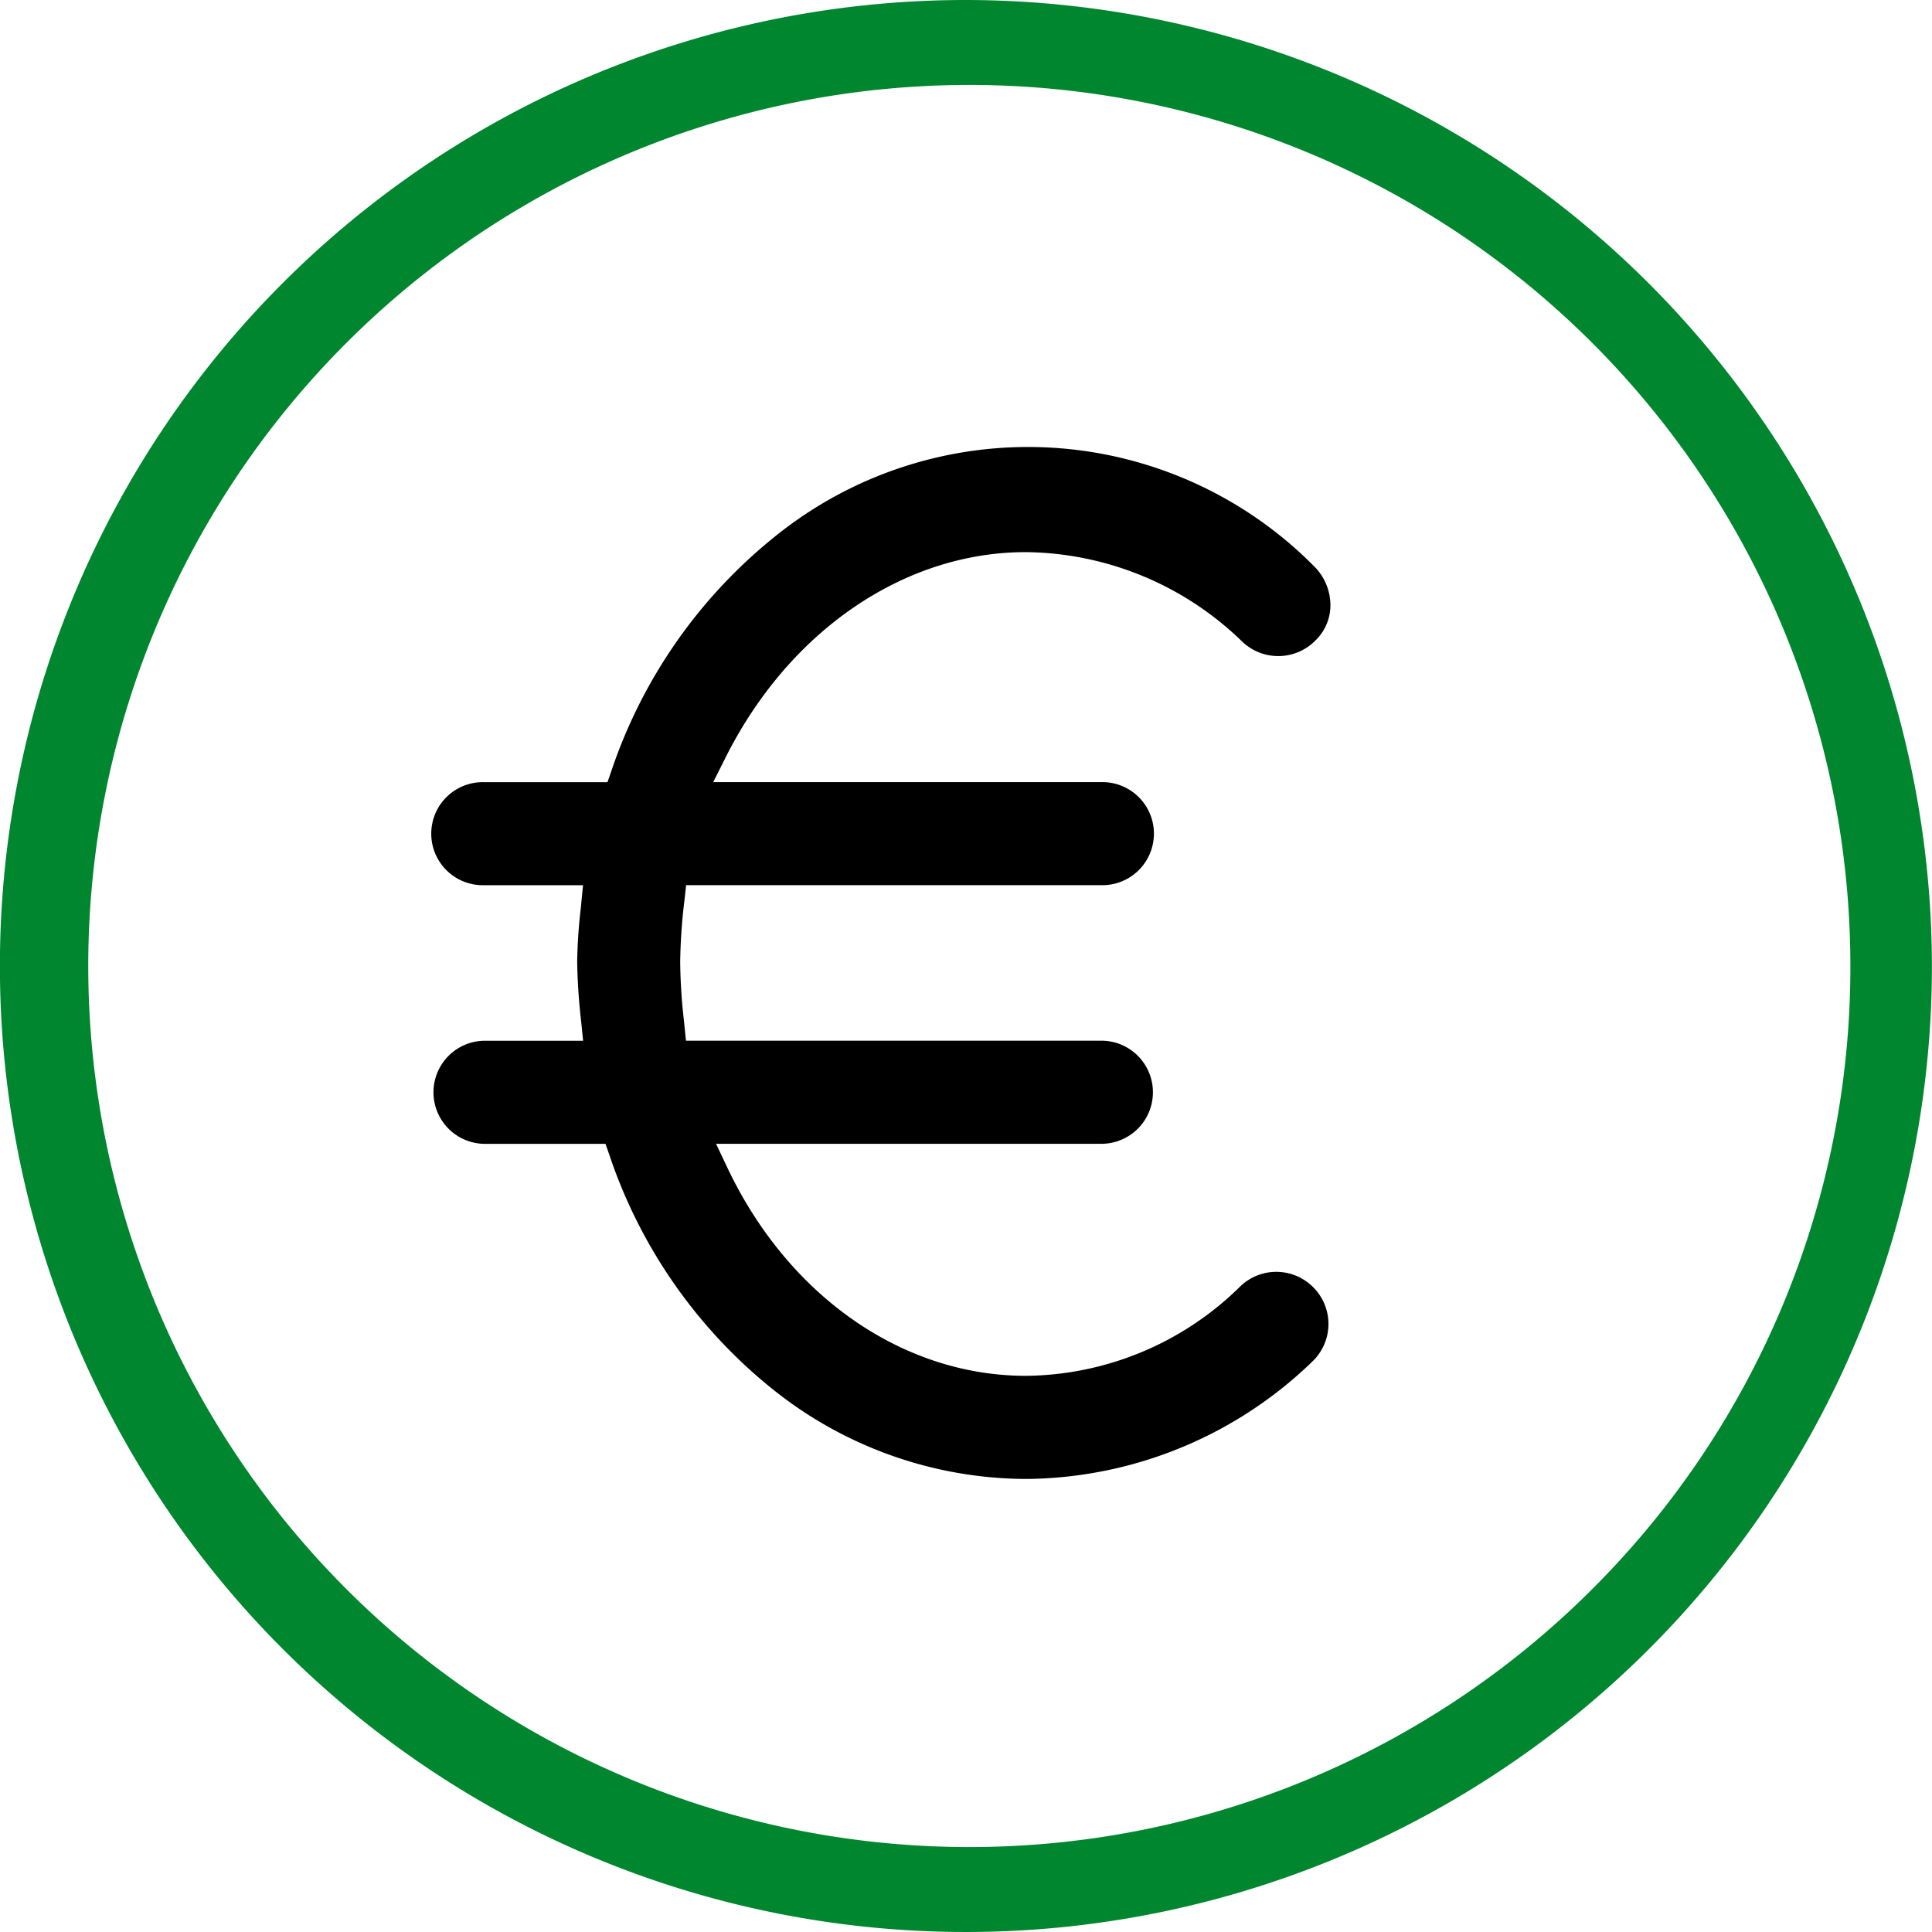
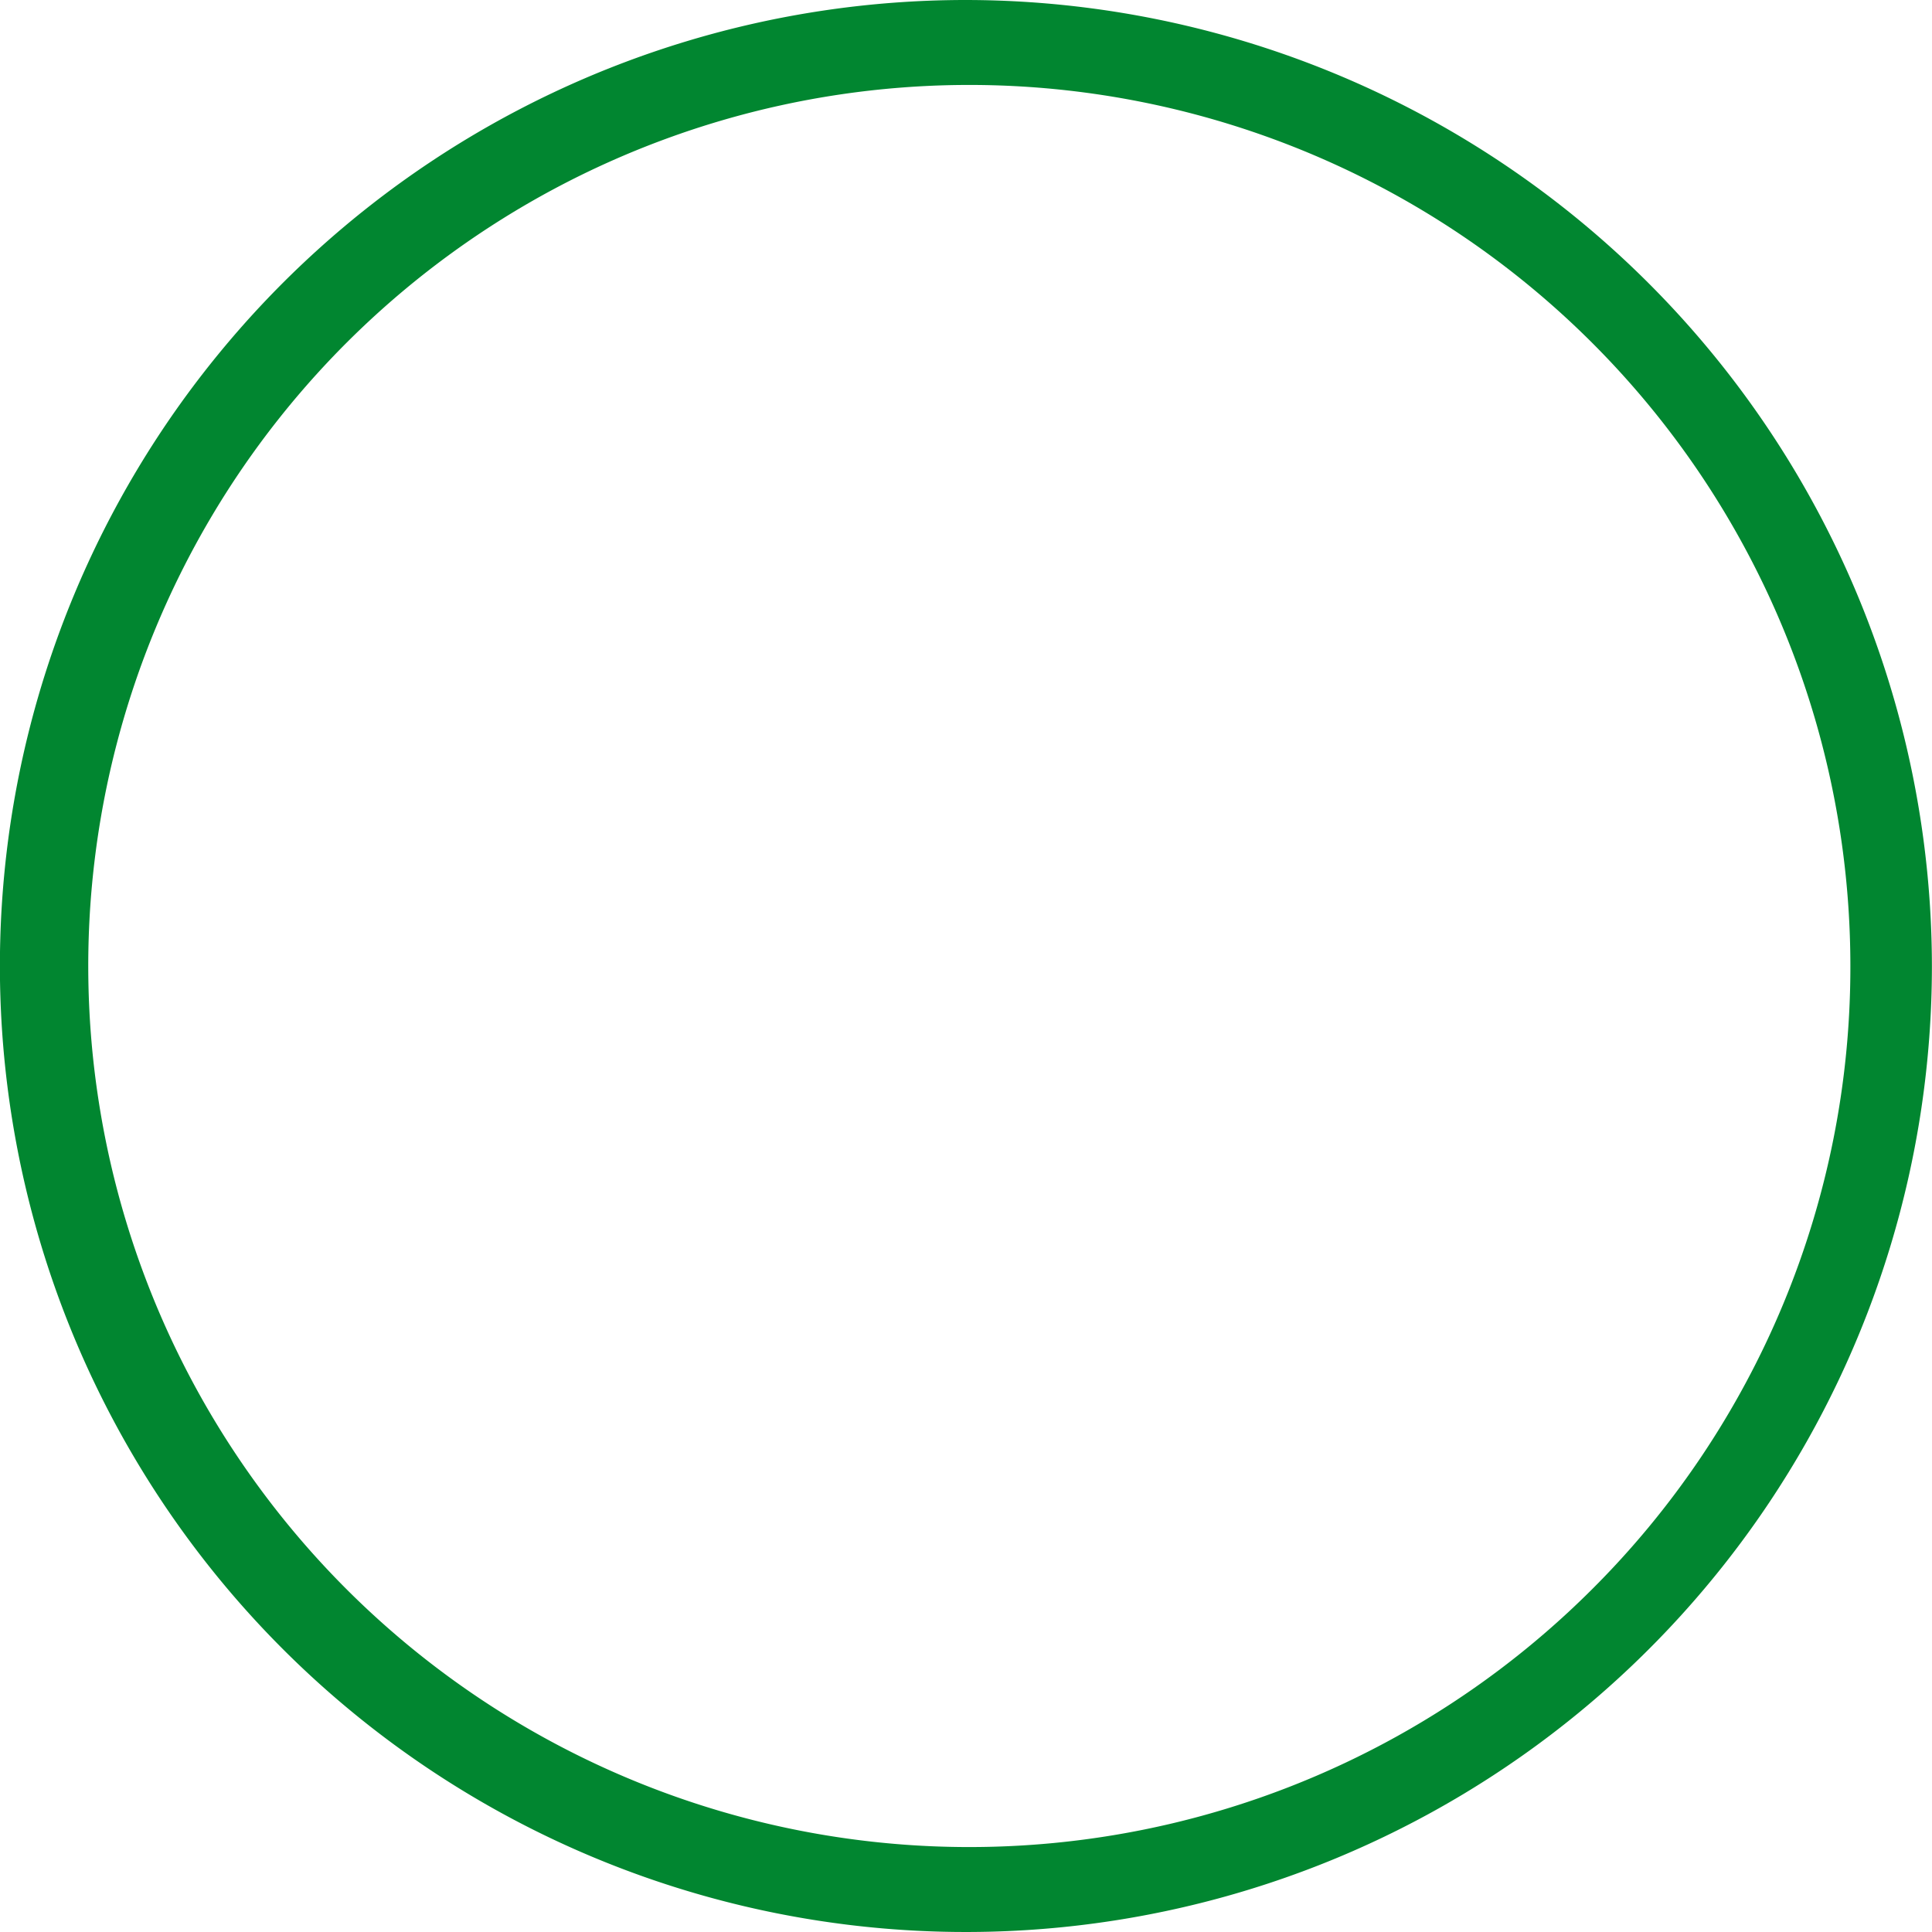
<svg xmlns="http://www.w3.org/2000/svg" width="83.904" height="83.904" viewBox="0 0 83.904 83.904">
  <g id="spedizione_gratuita" data-name="spedizione gratuita" transform="translate(-15 -15)">
    <path id="Tracciato_260" data-name="Tracciato 260" d="M56.952,15A41.952,41.952,0,1,0,98.9,56.952,42,42,0,0,0,56.952,15ZM84.08,84.08A38.263,38.263,0,1,1,95.359,56.952,38.132,38.132,0,0,1,84.08,84.08Z" fill="#018630" />
-     <path id="Tracciato_261" data-name="Tracciato 261" d="M158.465,160.237a2.254,2.254,0,0,1-.073,3.2,18.067,18.067,0,0,1-12.432,5.095,17.681,17.681,0,0,1-11.029-3.92,22.014,22.014,0,0,1-7.062-10.147l-.171-.487H122.42a2.239,2.239,0,0,1,0-4.477h4.306l-.08-.8a26.191,26.191,0,0,1-.177-2.622,22.706,22.706,0,0,1,.154-2.308l.1-1.025h-4.306a2.238,2.238,0,1,1,0-4.475h5.368l.17-.489a22.071,22.071,0,0,1,7.064-10.147,17.483,17.483,0,0,1,23.452,1.259,2.39,2.39,0,0,1,.709,1.617,2.123,2.123,0,0,1-.619,1.576,2.265,2.265,0,0,1-3.2.091l-.018-.018a13.67,13.67,0,0,0-9.39-3.879c-5.291,0-10.293,3.426-13.048,8.937l-.527,1.051h16.9a2.238,2.238,0,1,1,0,4.476H131.2l-.071.646a24.339,24.339,0,0,0-.186,2.687,24.03,24.03,0,0,0,.164,2.564l.086.857h18.088a2.239,2.239,0,0,1,0,4.477H132.5l.491,1.037c2.642,5.575,7.612,9.04,12.968,9.04a13.413,13.413,0,0,0,9.3-3.877,2.255,2.255,0,0,1,3.206.062Z" transform="translate(-86.403 -89.303)" />
  </g>
</svg>